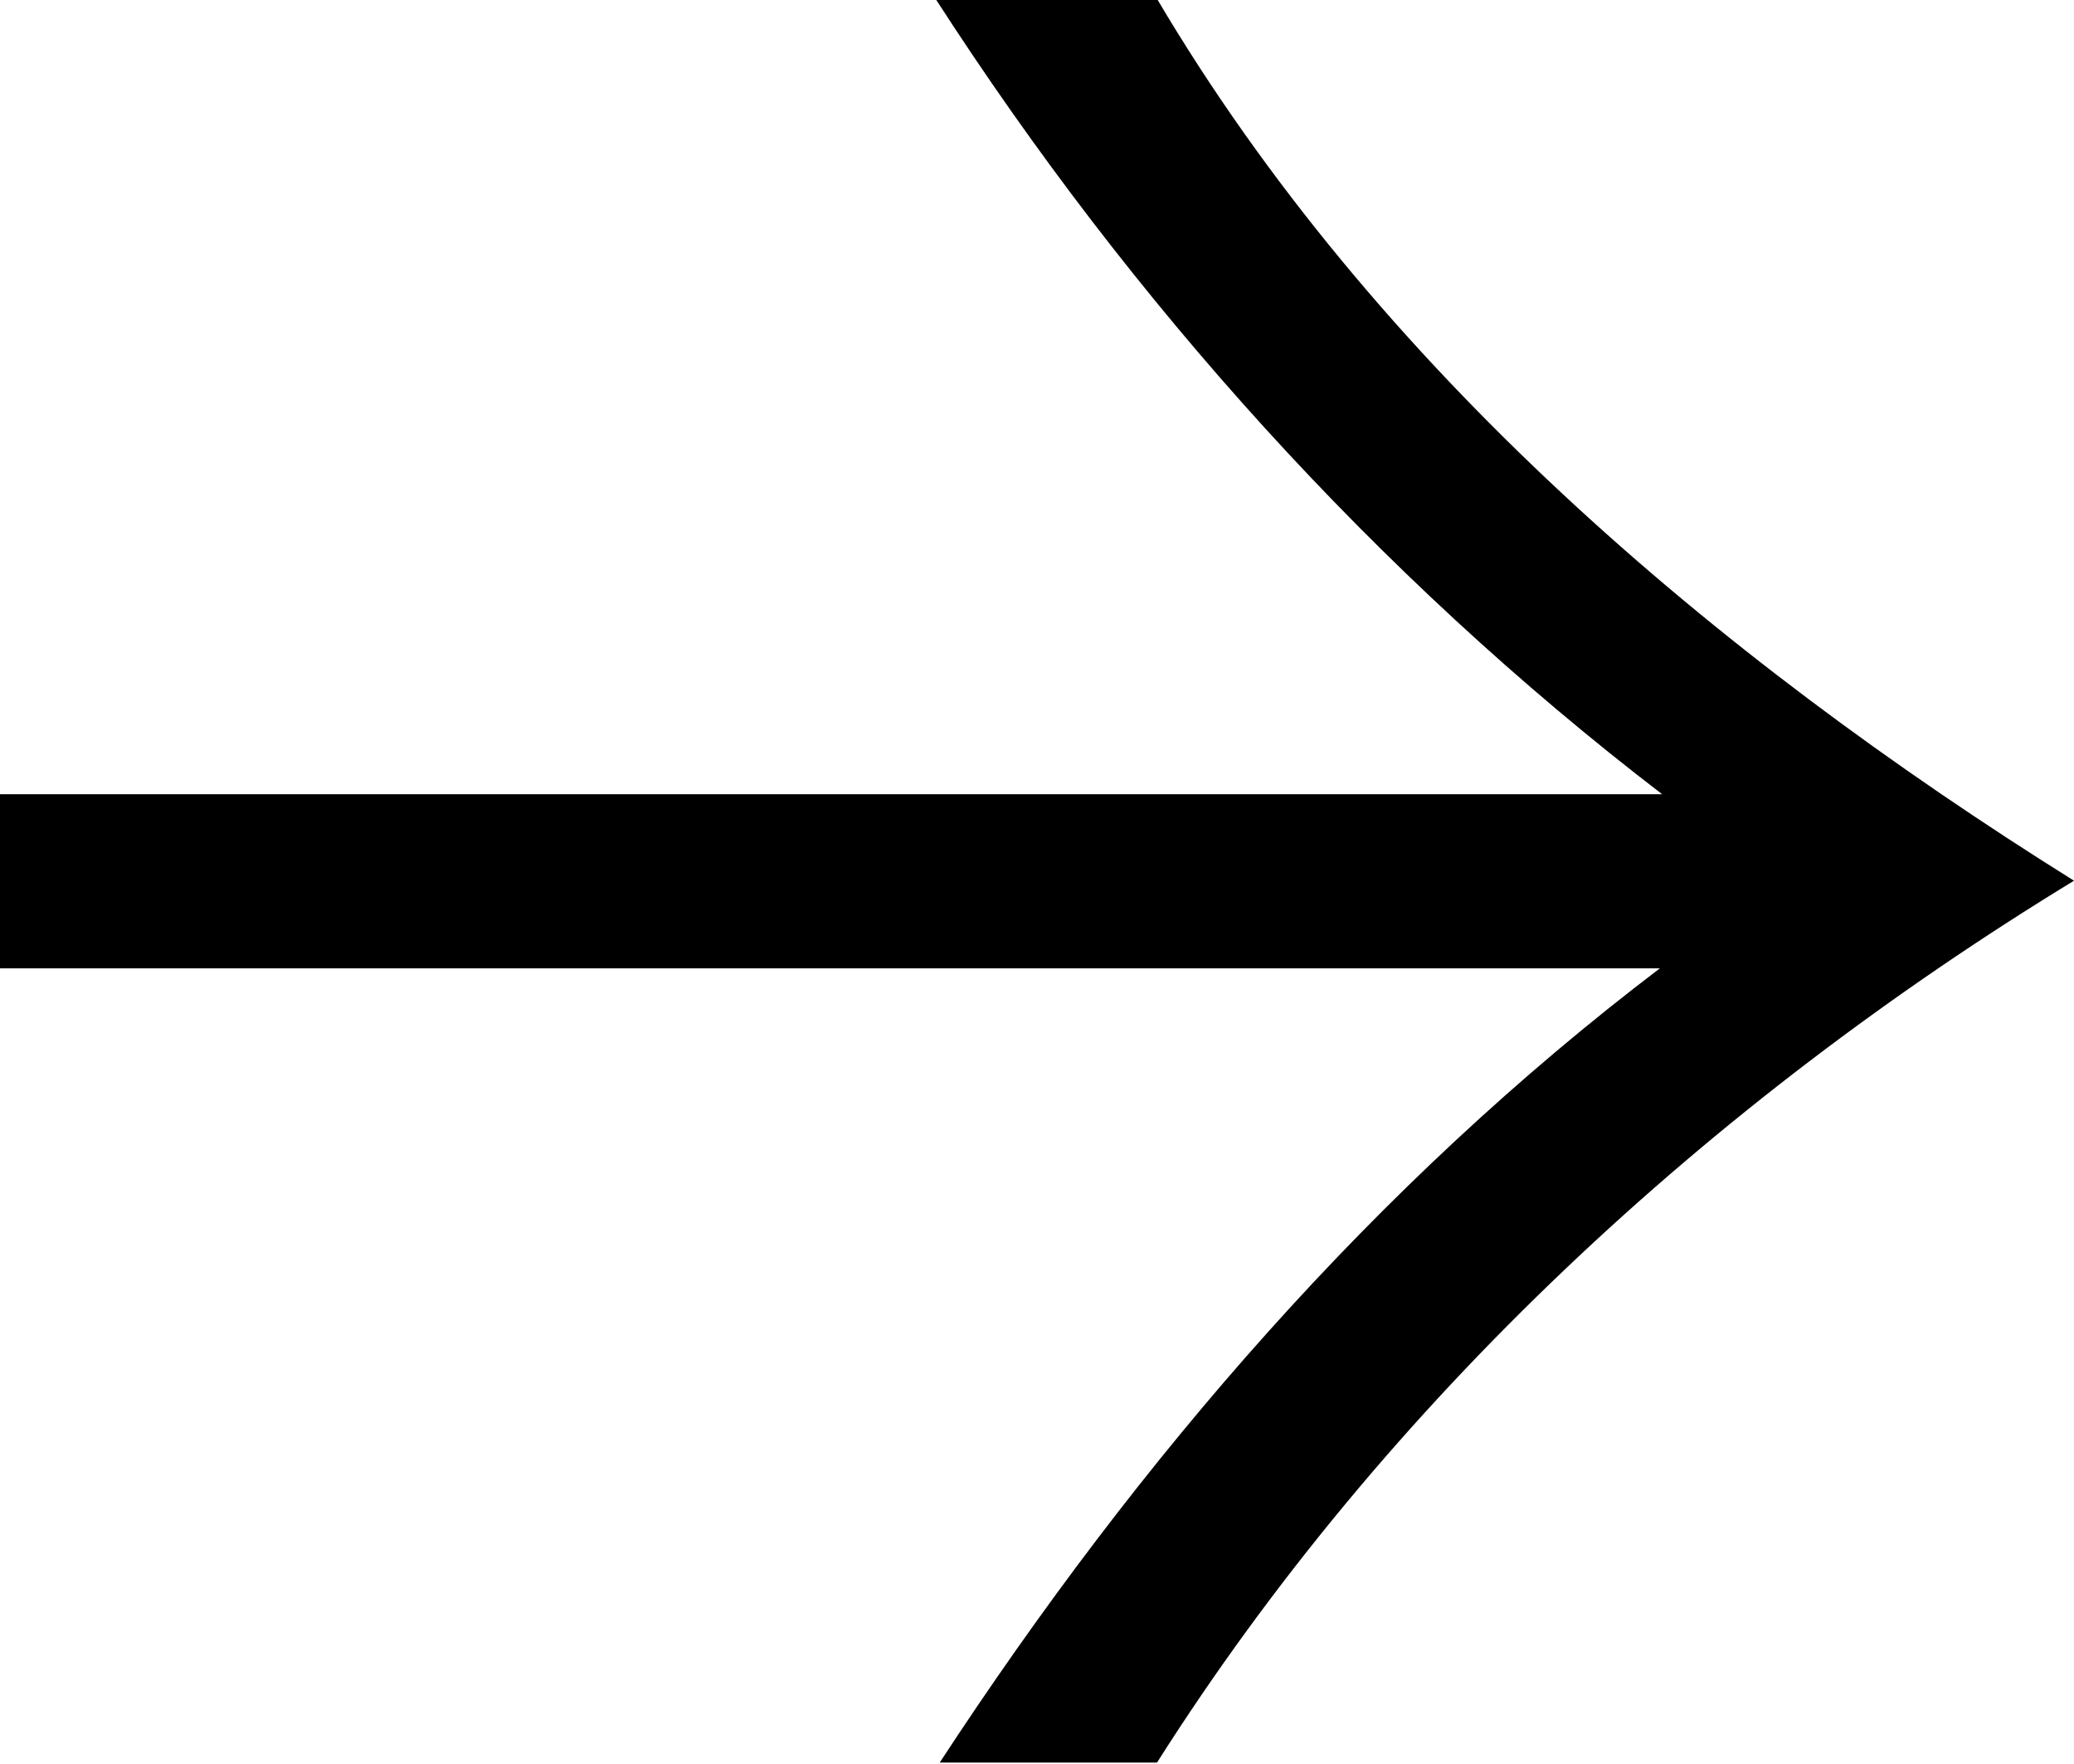
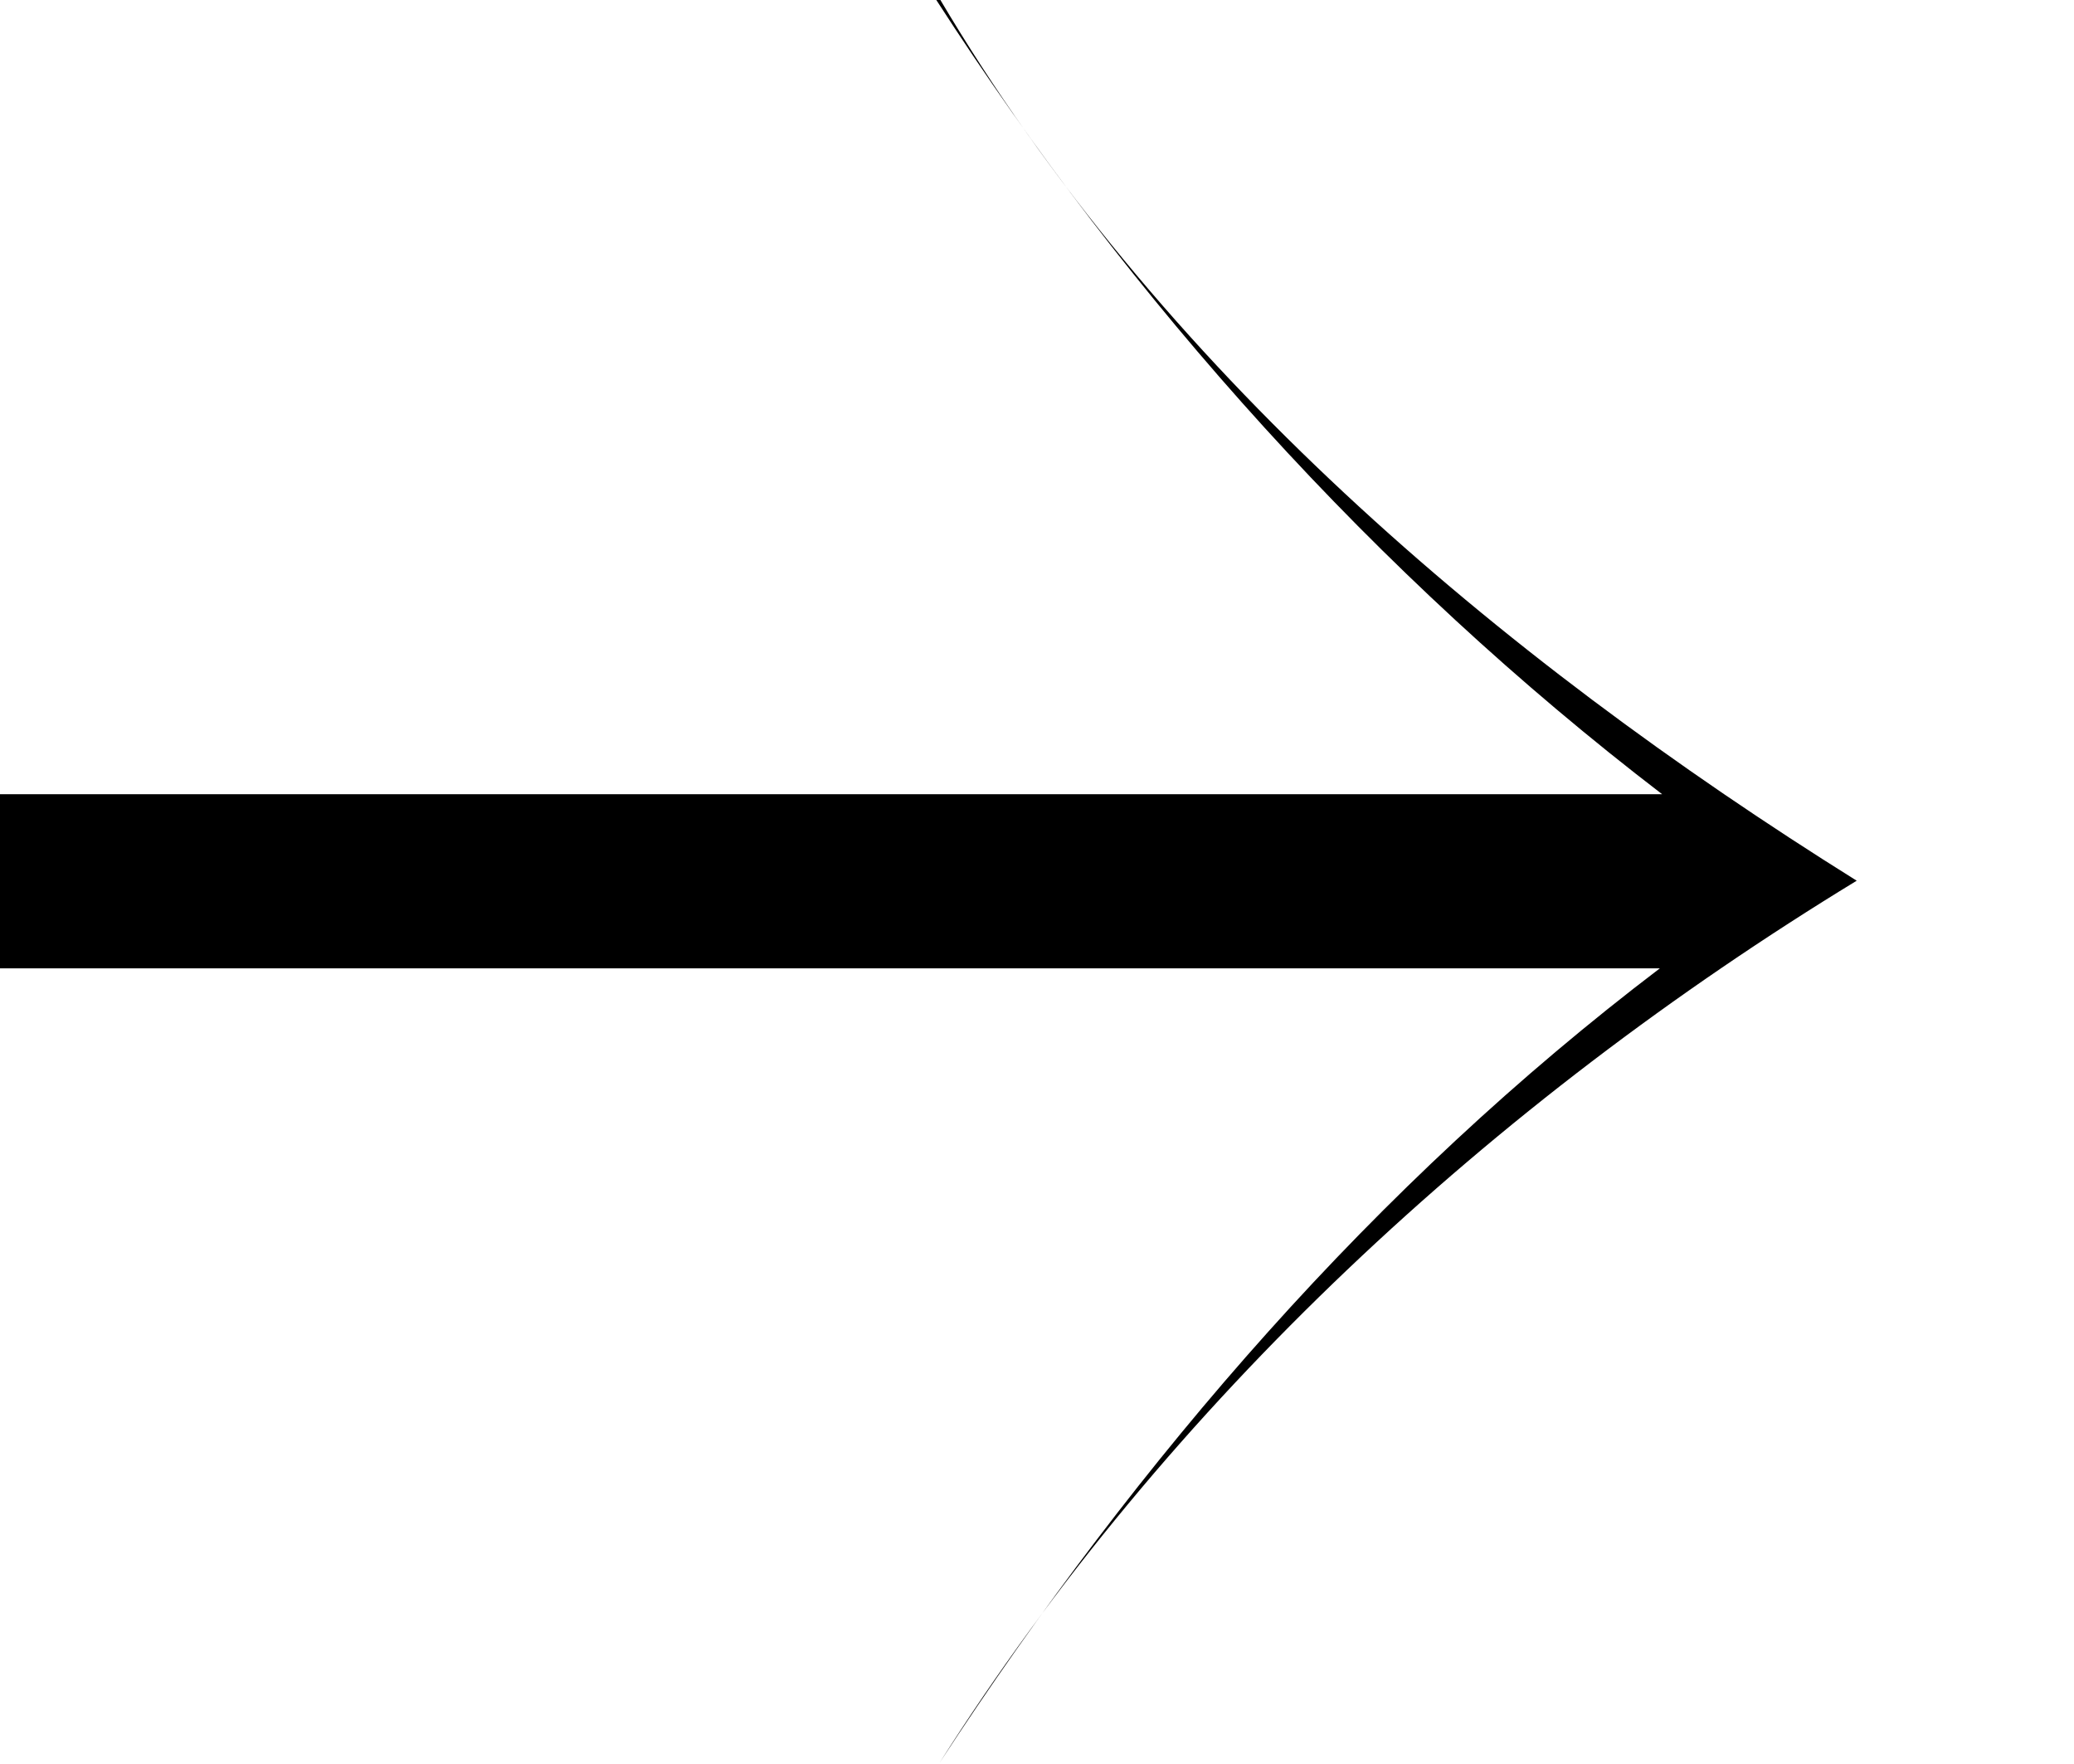
<svg xmlns="http://www.w3.org/2000/svg" id="_レイヤー_2" data-name="レイヤー 2" viewBox="0 0 18.23 15.5">
  <g id="_レイヤー_1-2" data-name="レイヤー 1">
-     <path d="M10.17,0h-1.94c1.71,2.65,3.86,5.05,6.38,6.98H0v1.53h14.59c-2.5,1.9-4.57,4.29-6.33,6.98h1.91c2.01-3.17,4.86-5.8,8.06-7.75-3.17-1.98-6.15-4.52-8.06-7.75Z" />
+     <path d="M10.17,0h-1.94c1.71,2.65,3.86,5.05,6.38,6.98H0v1.53h14.59c-2.5,1.9-4.57,4.29-6.33,6.98c2.01-3.17,4.86-5.8,8.06-7.75-3.17-1.98-6.15-4.52-8.06-7.75Z" />
  </g>
</svg>